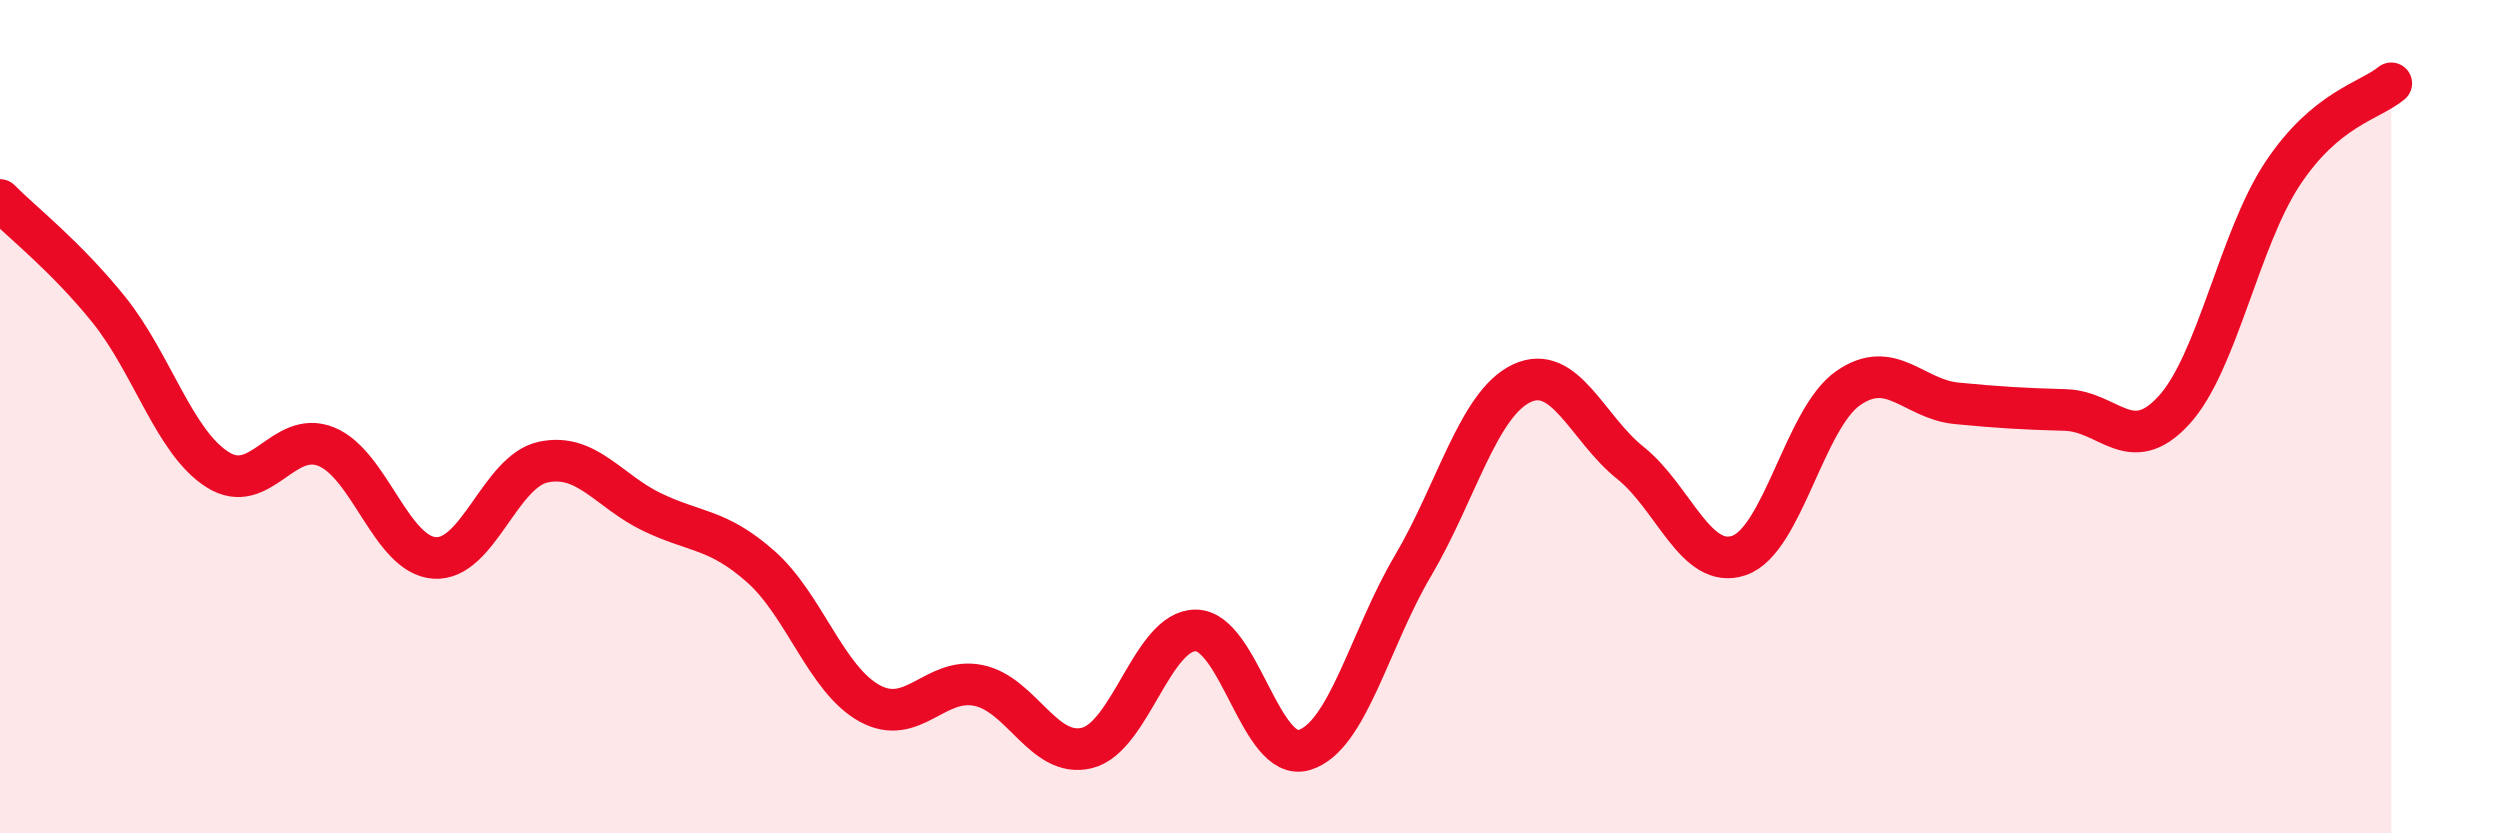
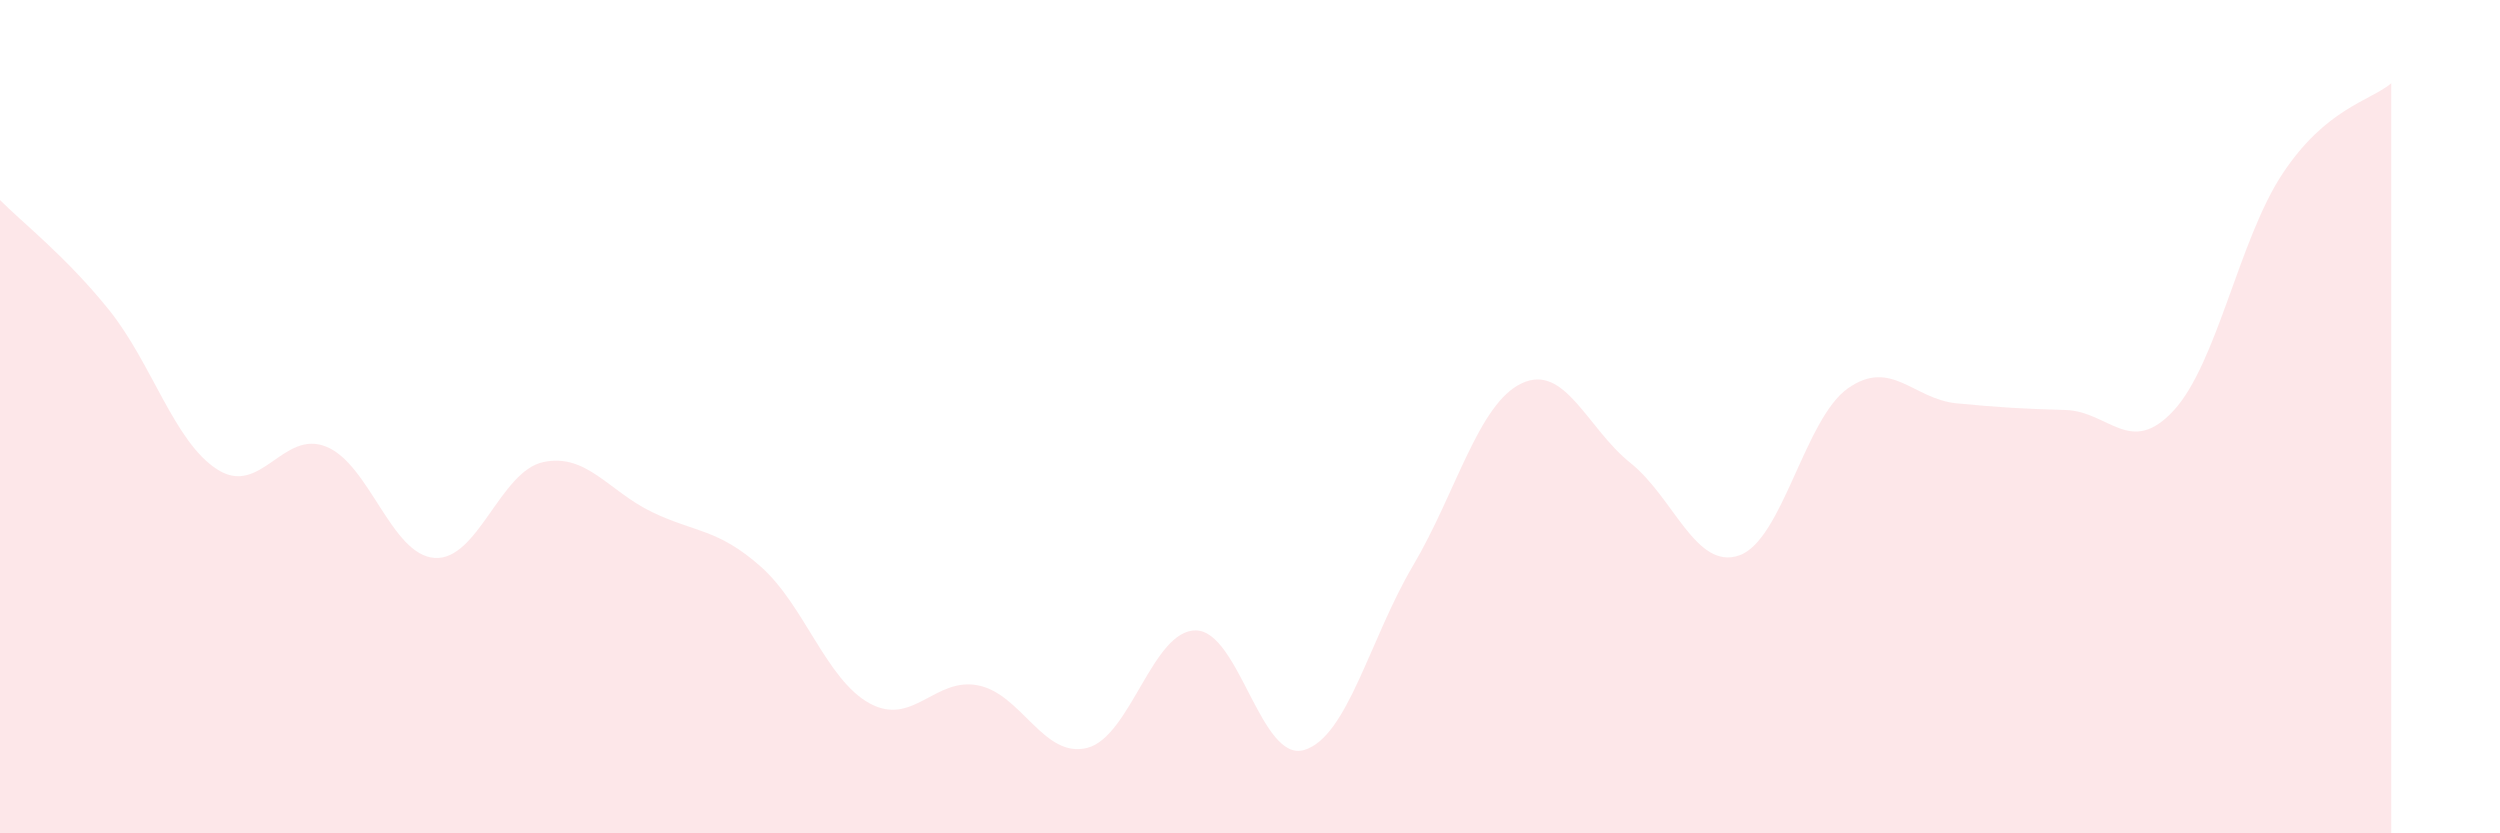
<svg xmlns="http://www.w3.org/2000/svg" width="60" height="20" viewBox="0 0 60 20">
  <path d="M 0,4.8 C 0.52,5.33 1.57,6.14 2.61,7.43 C 3.65,8.72 4.18,10.61 5.22,11.27 C 6.26,11.93 6.79,10.3 7.83,10.72 C 8.87,11.14 9.39,13.32 10.43,13.39 C 11.47,13.46 12,11.31 13.04,11.09 C 14.08,10.87 14.61,11.79 15.65,12.29 C 16.69,12.79 17.22,12.68 18.26,13.6 C 19.3,14.52 19.83,16.31 20.87,16.88 C 21.91,17.45 22.44,16.24 23.48,16.45 C 24.52,16.66 25.05,18.21 26.09,17.95 C 27.13,17.69 27.66,15.12 28.7,15.13 C 29.74,15.14 30.26,18.31 31.3,18 C 32.34,17.69 32.87,15.34 33.91,13.58 C 34.95,11.82 35.48,9.69 36.52,9.2 C 37.56,8.71 38.09,10.28 39.13,11.11 C 40.17,11.94 40.7,13.69 41.74,13.33 C 42.78,12.97 43.31,10.05 44.35,9.32 C 45.39,8.59 45.92,9.58 46.96,9.68 C 48,9.78 48.53,9.81 49.57,9.84 C 50.61,9.87 51.13,10.98 52.17,9.85 C 53.21,8.72 53.74,5.74 54.78,4.17 C 55.82,2.6 56.87,2.43 57.39,2L57.39 20L0 20Z" fill="#EB0A25" opacity="0.1" stroke-linecap="round" stroke-linejoin="round" />
-   <path d="M 0,4.8 C 0.52,5.33 1.57,6.14 2.61,7.43 C 3.65,8.72 4.18,10.61 5.22,11.27 C 6.26,11.93 6.79,10.3 7.83,10.72 C 8.87,11.14 9.39,13.32 10.43,13.39 C 11.47,13.46 12,11.31 13.04,11.09 C 14.08,10.87 14.61,11.79 15.65,12.29 C 16.69,12.79 17.22,12.68 18.26,13.6 C 19.3,14.52 19.83,16.31 20.87,16.88 C 21.91,17.45 22.44,16.24 23.48,16.45 C 24.52,16.66 25.05,18.21 26.09,17.95 C 27.13,17.69 27.66,15.12 28.7,15.13 C 29.74,15.14 30.26,18.31 31.3,18 C 32.34,17.69 32.87,15.34 33.91,13.58 C 34.95,11.82 35.48,9.69 36.52,9.2 C 37.56,8.71 38.09,10.28 39.13,11.11 C 40.17,11.94 40.7,13.69 41.74,13.33 C 42.78,12.97 43.31,10.05 44.35,9.32 C 45.39,8.59 45.92,9.58 46.96,9.68 C 48,9.78 48.53,9.81 49.57,9.84 C 50.61,9.87 51.13,10.98 52.17,9.85 C 53.21,8.72 53.74,5.74 54.78,4.17 C 55.82,2.6 56.87,2.43 57.39,2" stroke="#EB0A25" stroke-width="1" fill="none" stroke-linecap="round" stroke-linejoin="round" />
</svg>